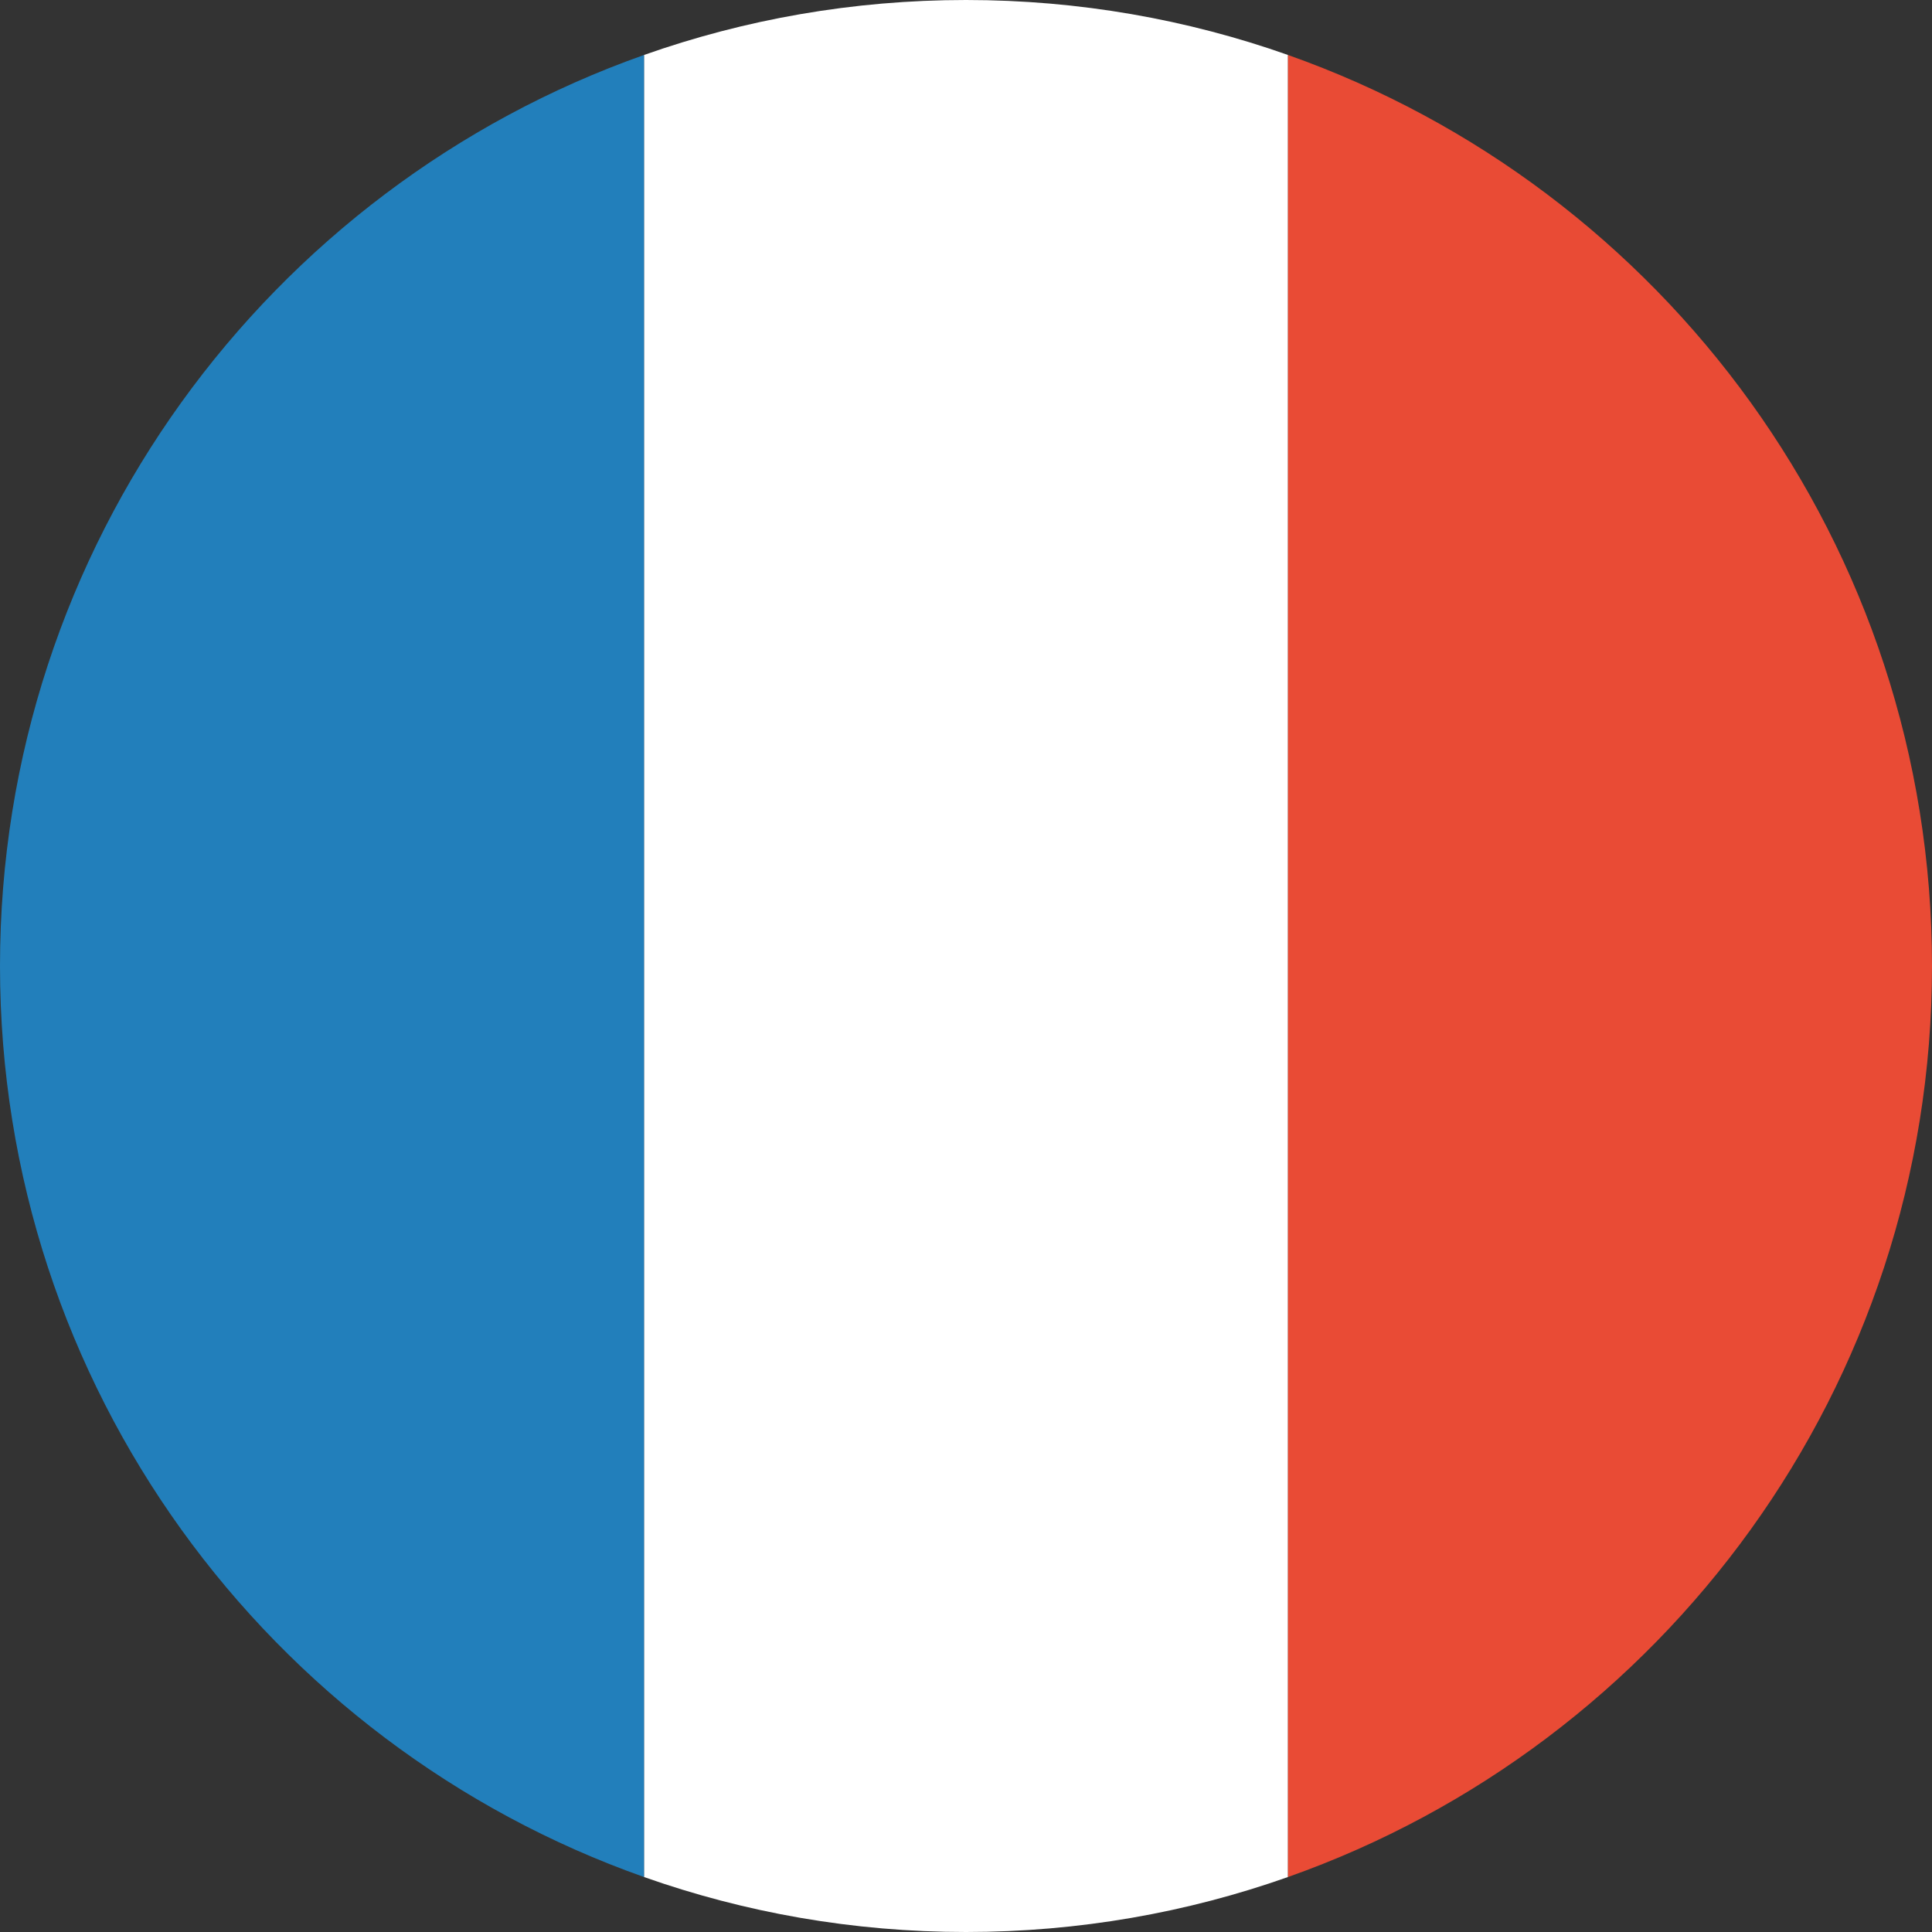
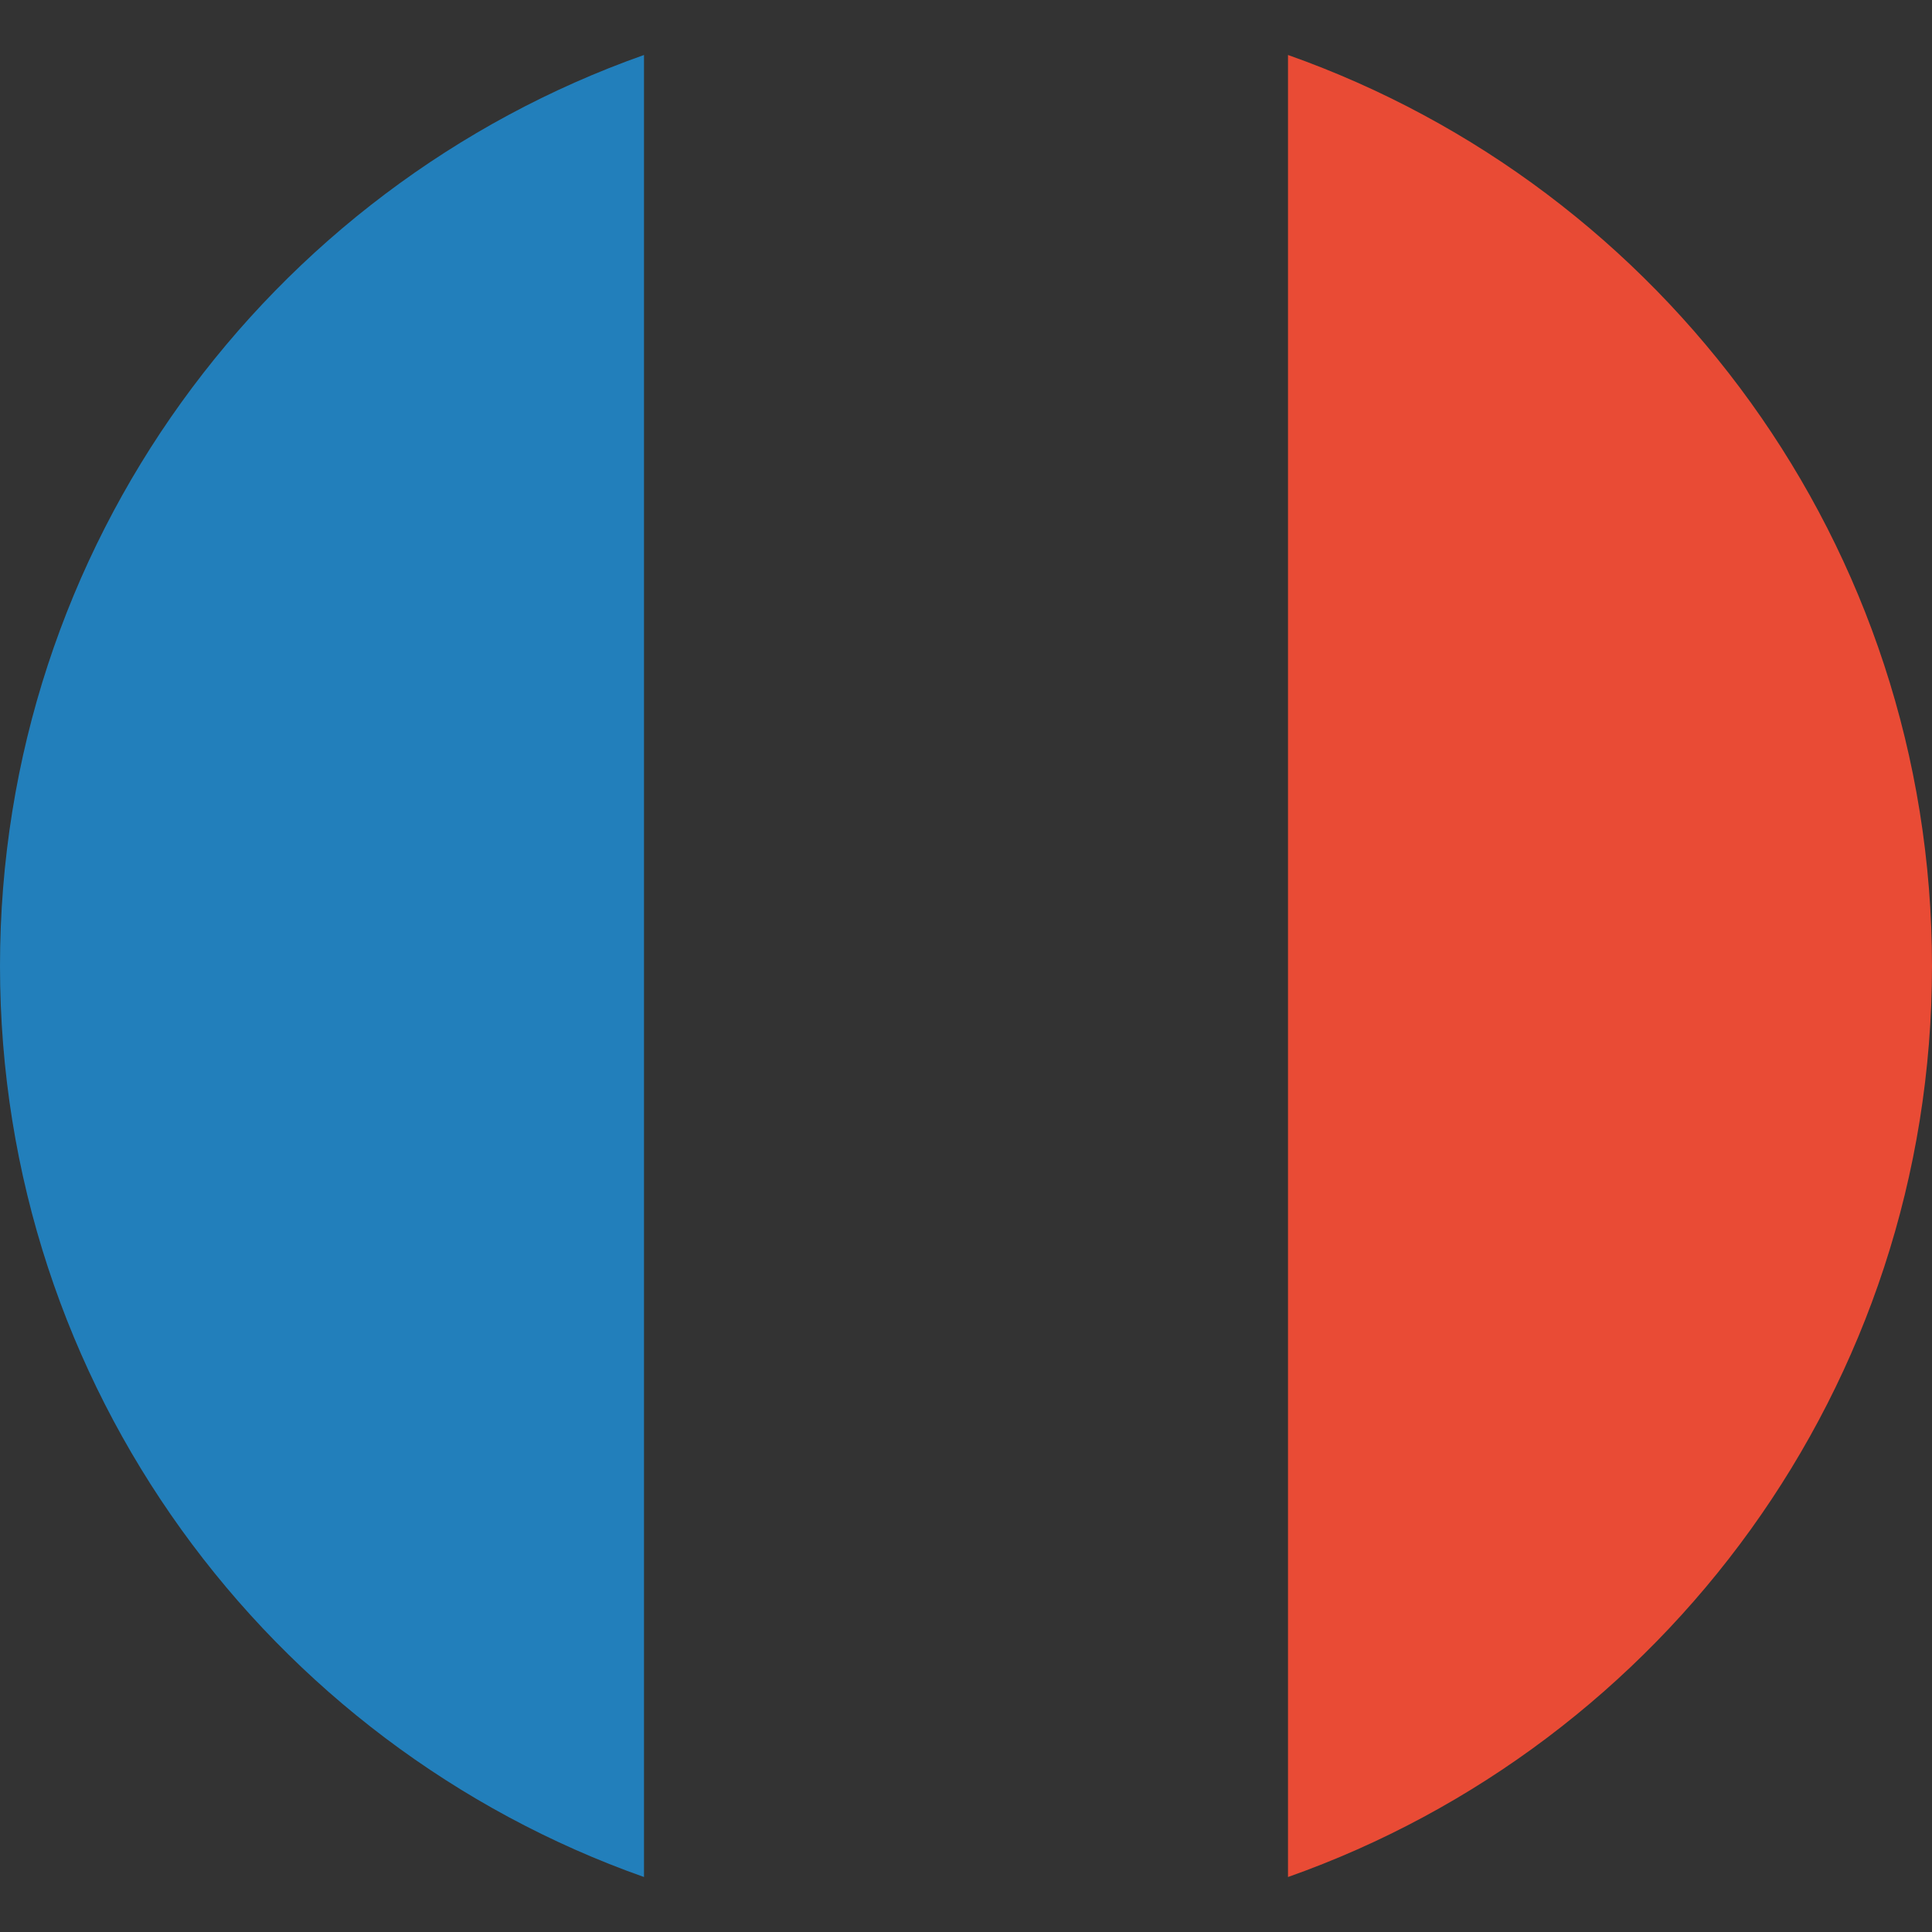
<svg xmlns="http://www.w3.org/2000/svg" width="24" height="24" viewBox="0 0 24 24">
  <rect x="0" y="0" width="24" height="24" fill="#333333" stroke="none" />
  <g fill="none">
-     <path fill="#FFF" d="M8,23.317 C9.251,23.759 10.597,24 12,24 C13.402,24 14.749,23.759 16,23.317 L16,0.683 C14.749,0.241 13.402,0 12,0 C10.597,0 9.251,0.241 8,0.683 L8,23.317 Z" />
    <path fill="#227FBB" d="M0,12 C0,17.225 3.339,21.67 8,23.317 L8,0.683 C3.339,2.33 0,6.775 0,12 Z" />
    <path fill="#E94B35" d="M24,12 C24,6.775 20.661,2.33 16,0.683 L16,23.317 C20.661,21.67 24,17.225 24,12 Z" />
  </g>
</svg>